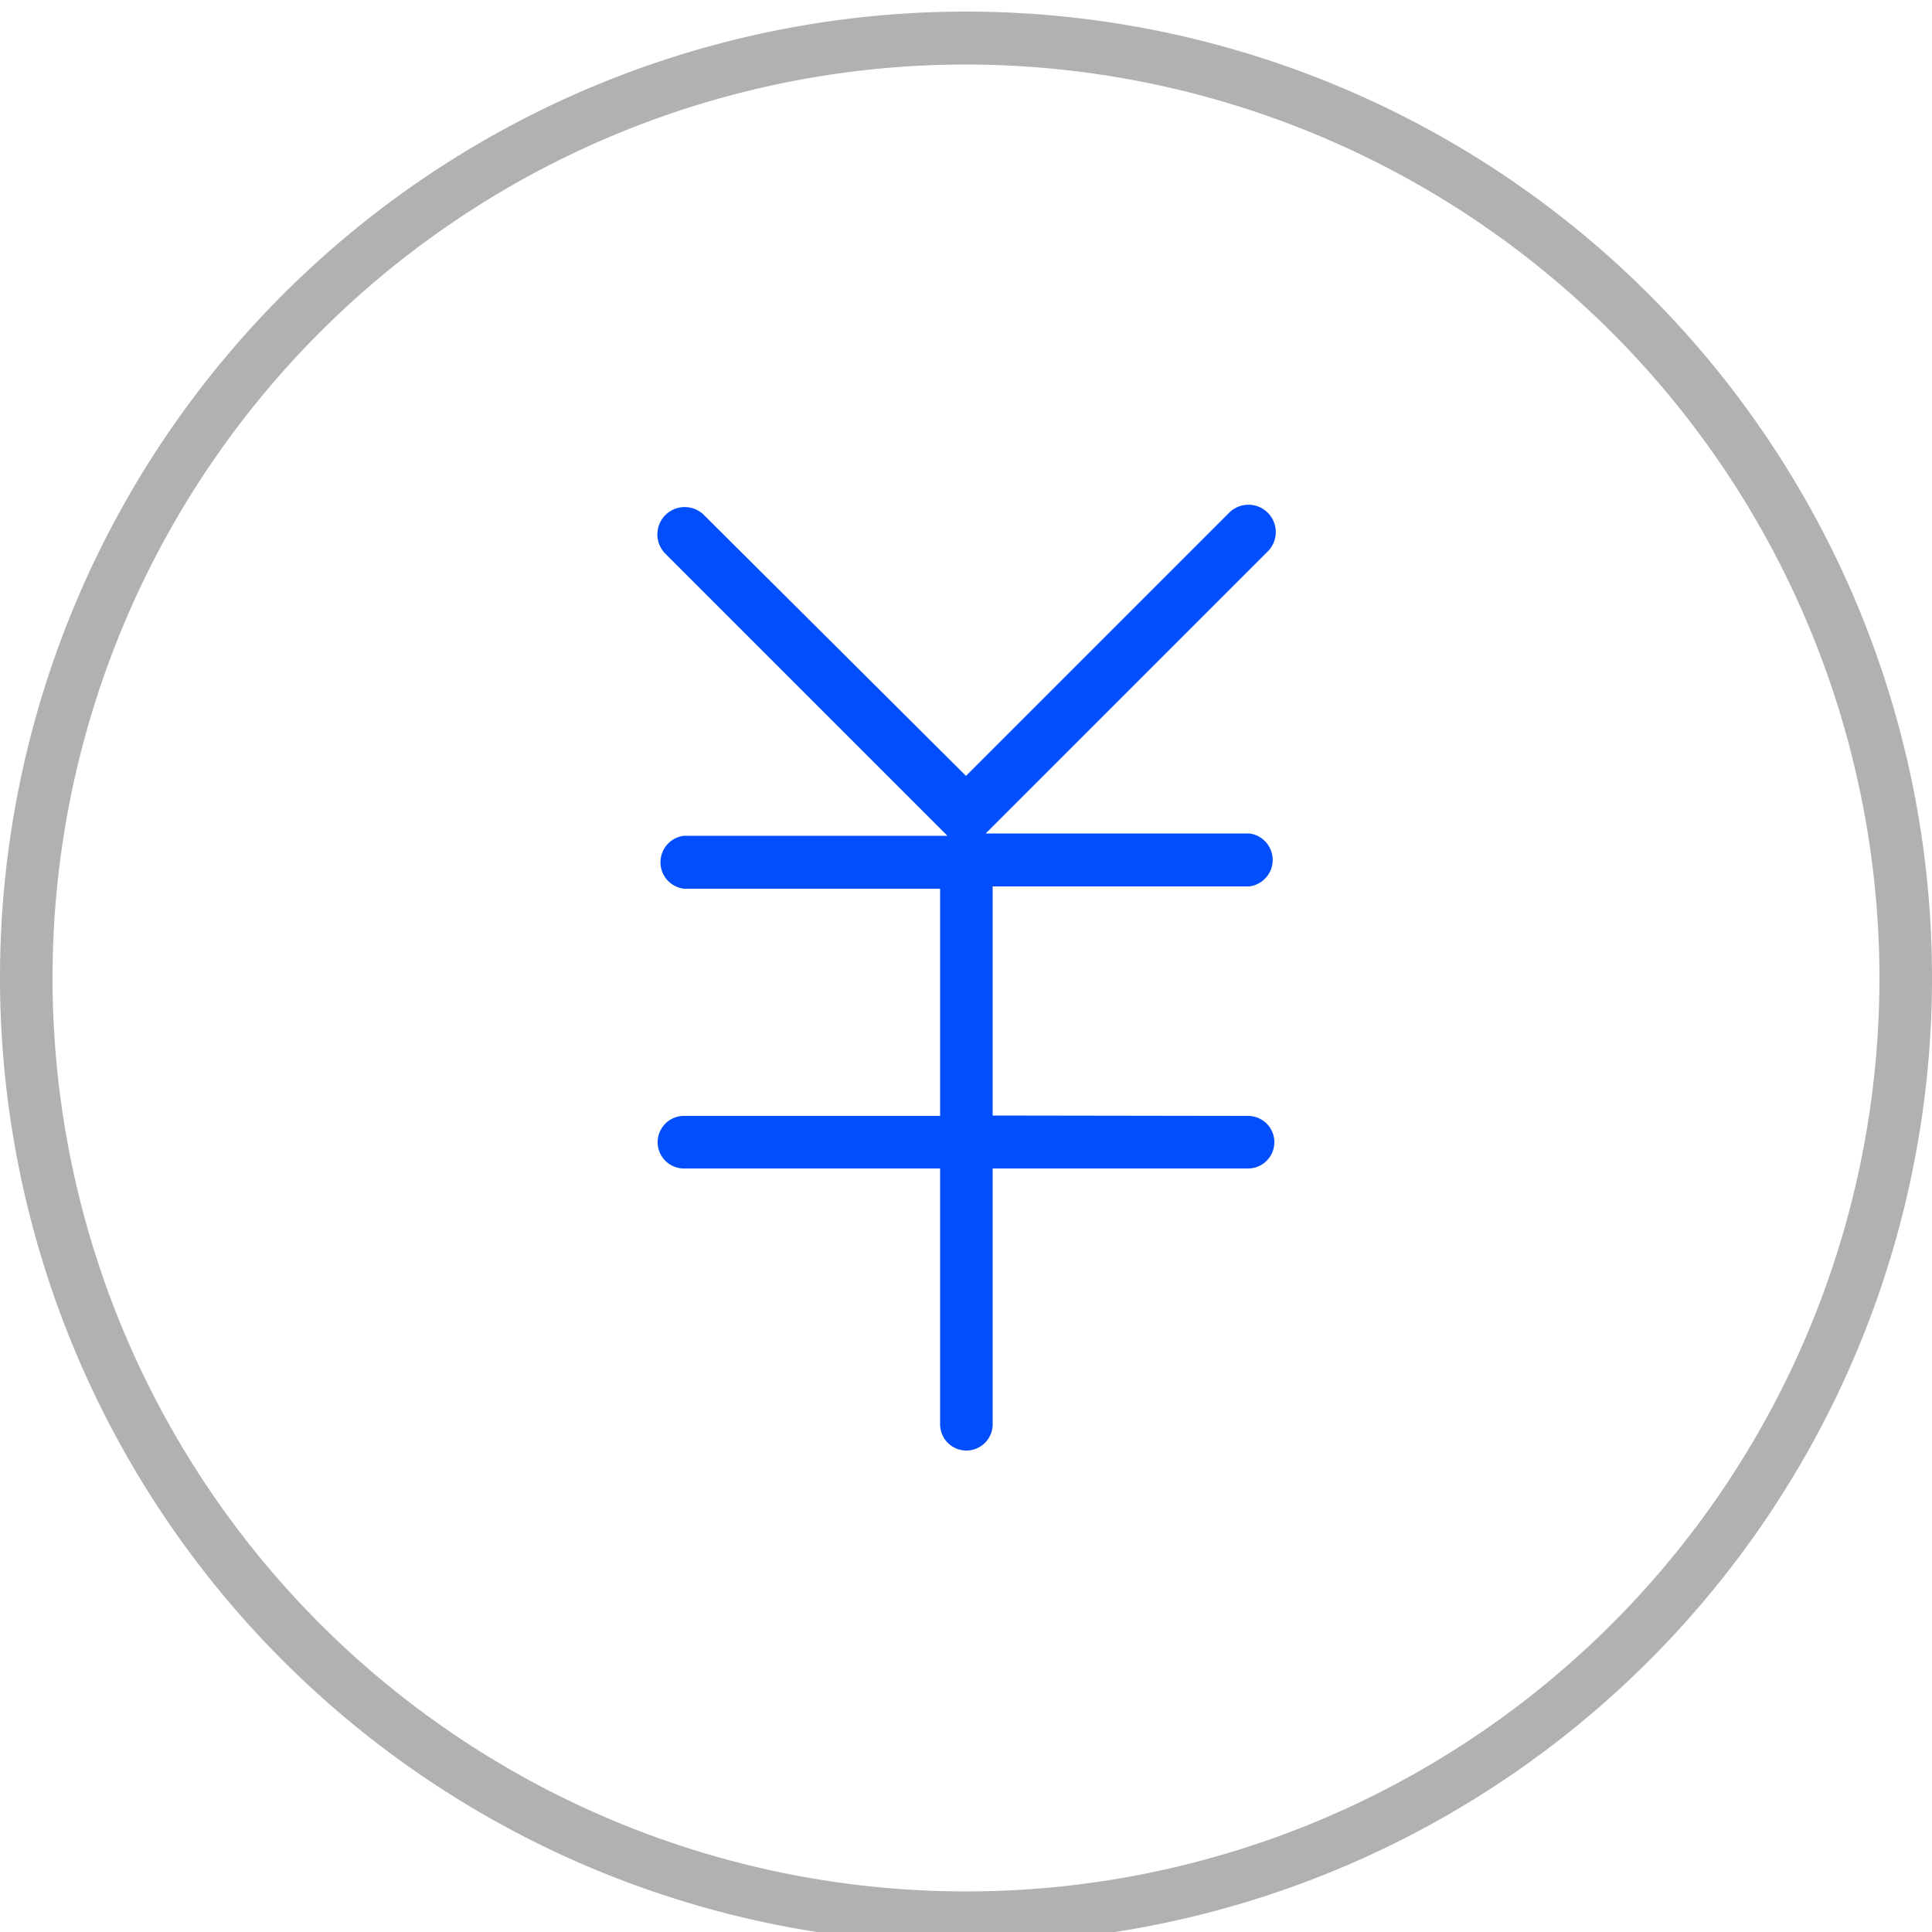
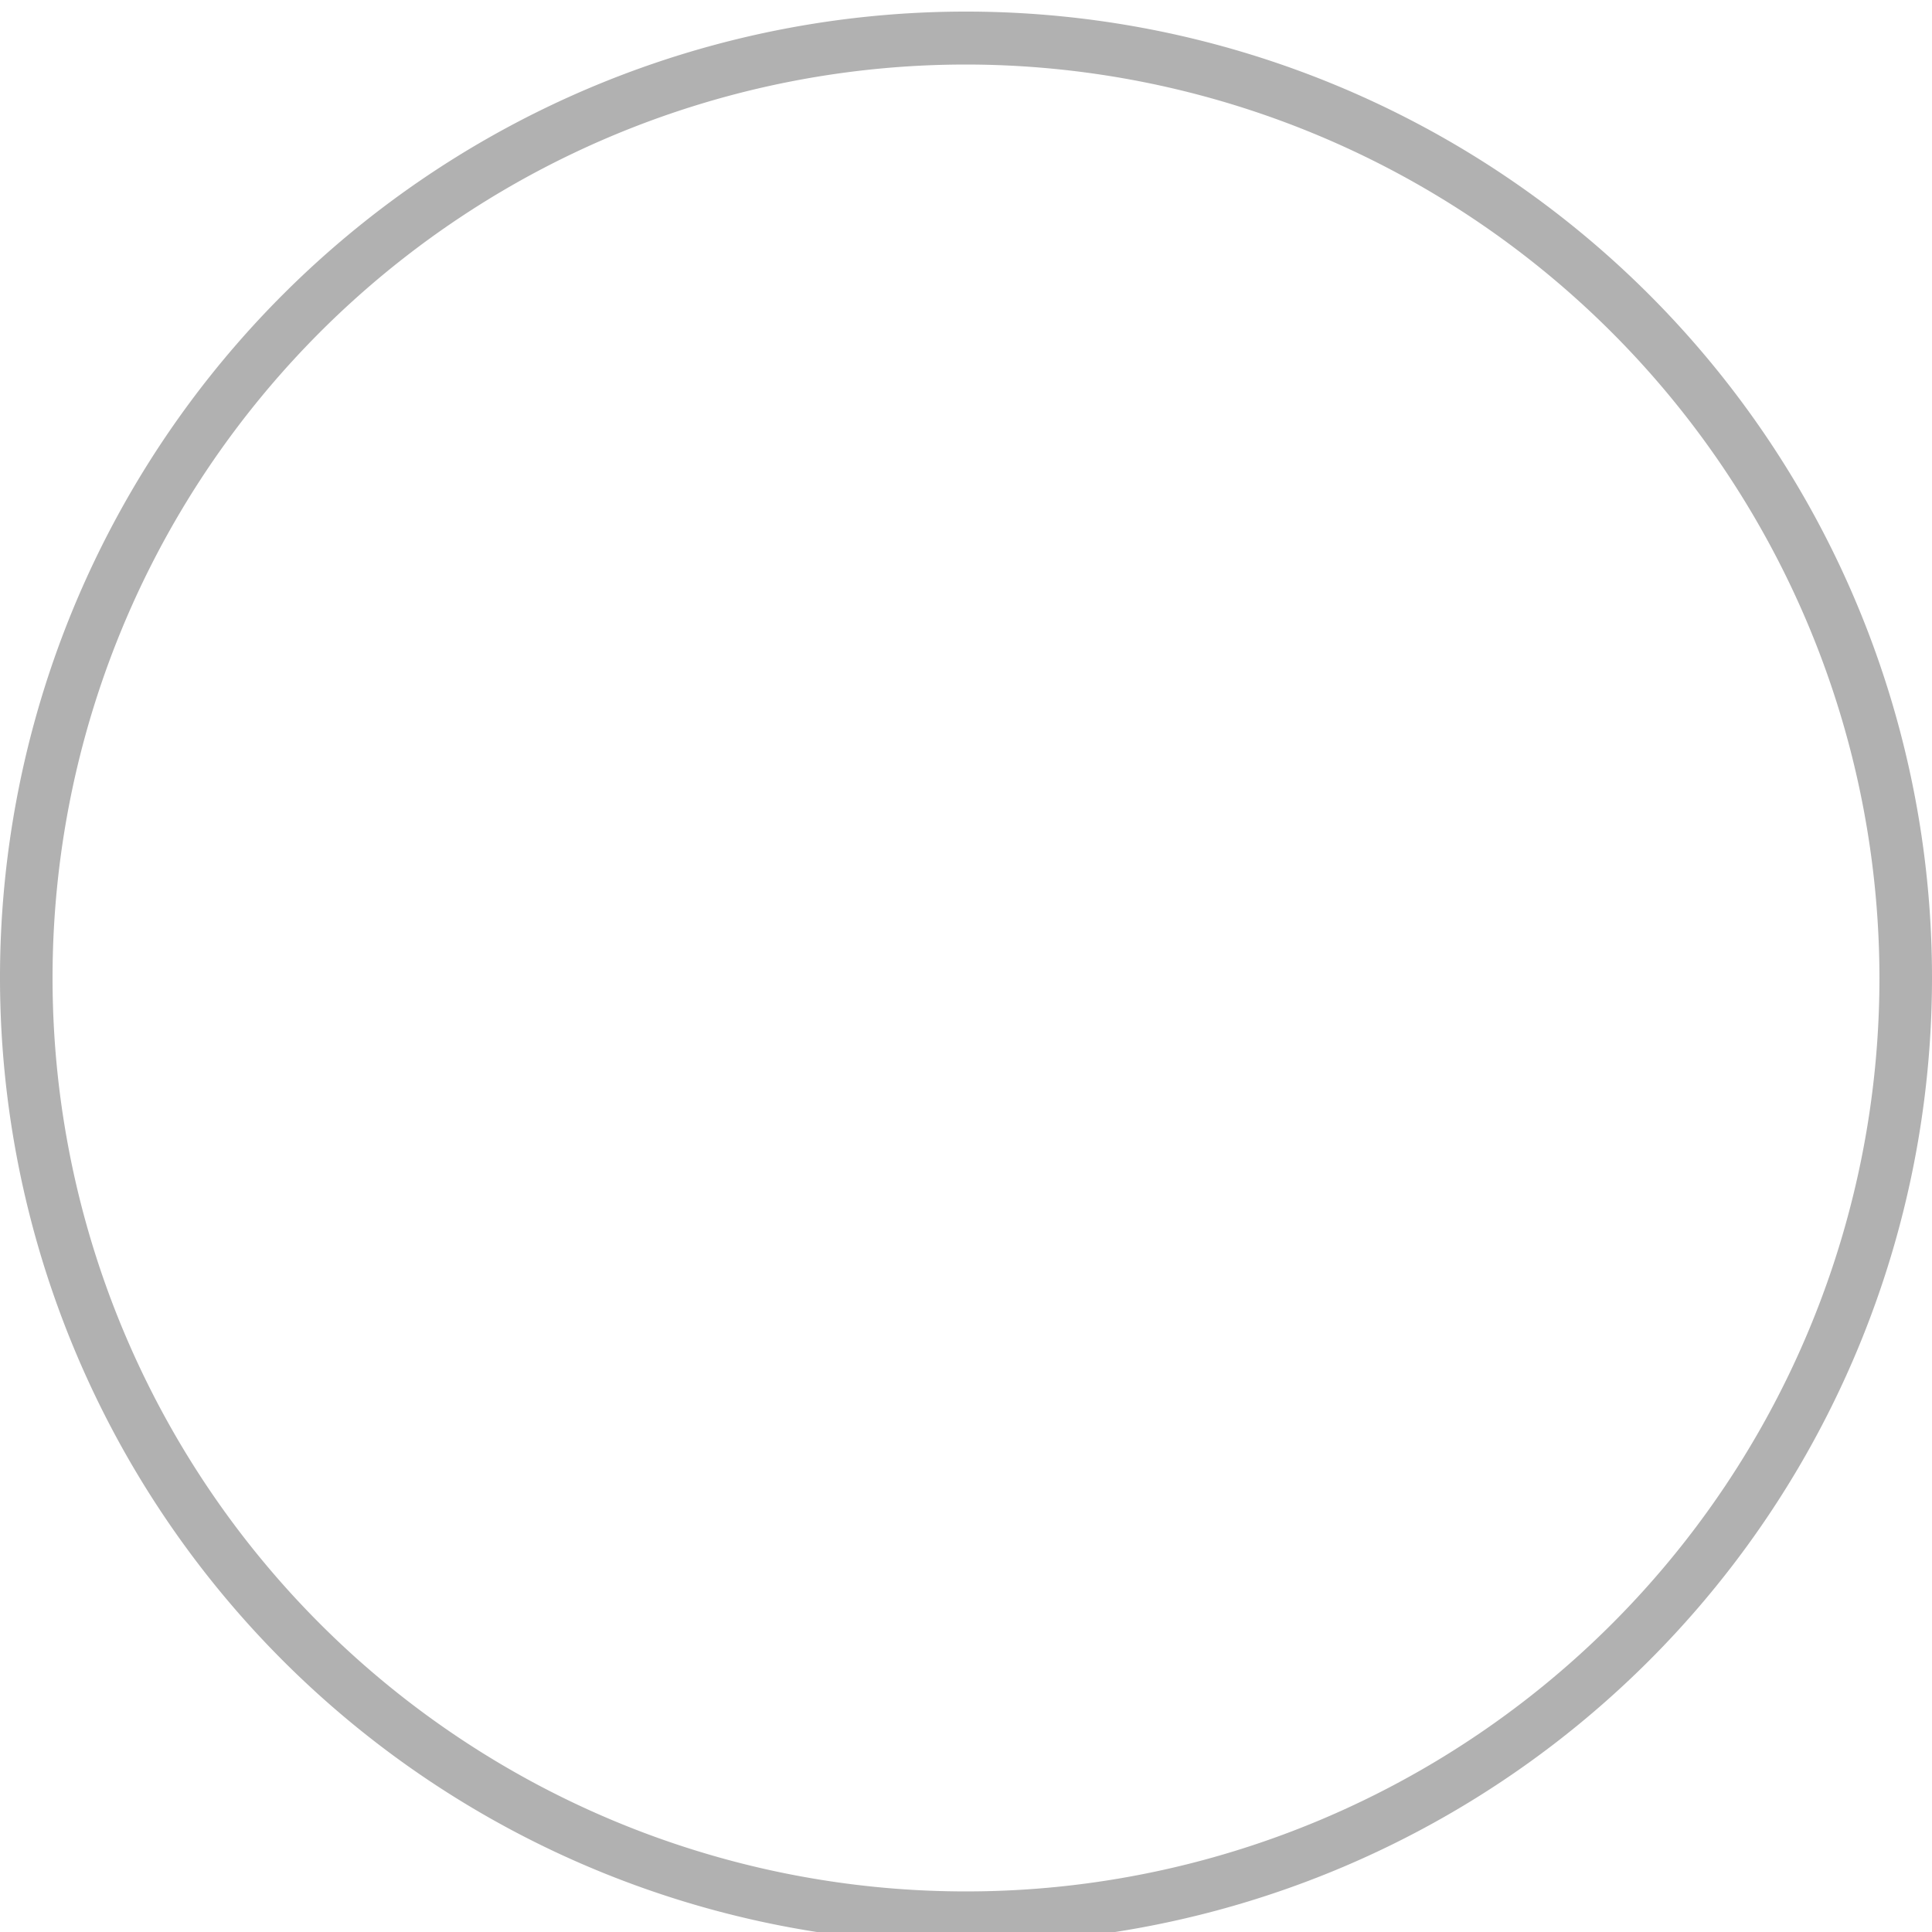
<svg xmlns="http://www.w3.org/2000/svg" id="图层_1" data-name="图层 1" viewBox="0 0 50 50">
  <defs>
    <style>.cls-1{fill:#b1b1b1;}.cls-1,.cls-2{fill-rule:evenodd;}.cls-2{fill:#004efe;}</style>
  </defs>
  <path class="cls-1" d="M25,50.3a25,25,0,1,1,25-25A25,25,0,0,1,25,50.3ZM25,1.67A23.64,23.64,0,1,0,48.64,25.3,23.66,23.66,0,0,0,25,1.67Z" />
-   <path class="cls-2" d="M32.3,28.88a.68.68,0,0,1,0,1.36H25.69v6.62a.68.68,0,0,1-1.36,0V30.24H17.7a.68.68,0,0,1,0-1.36h6.63V23H17.7a.69.69,0,0,1,0-1.37h6.9l-.08,0-7.3-7.3a.68.68,0,1,1,1-1L25,20.08l6.81-6.81a.68.68,0,1,1,1,1l-7.3,7.3-.08,0h6.9a.69.69,0,0,1,0,1.37H25.69v5.93Z" />
</svg>